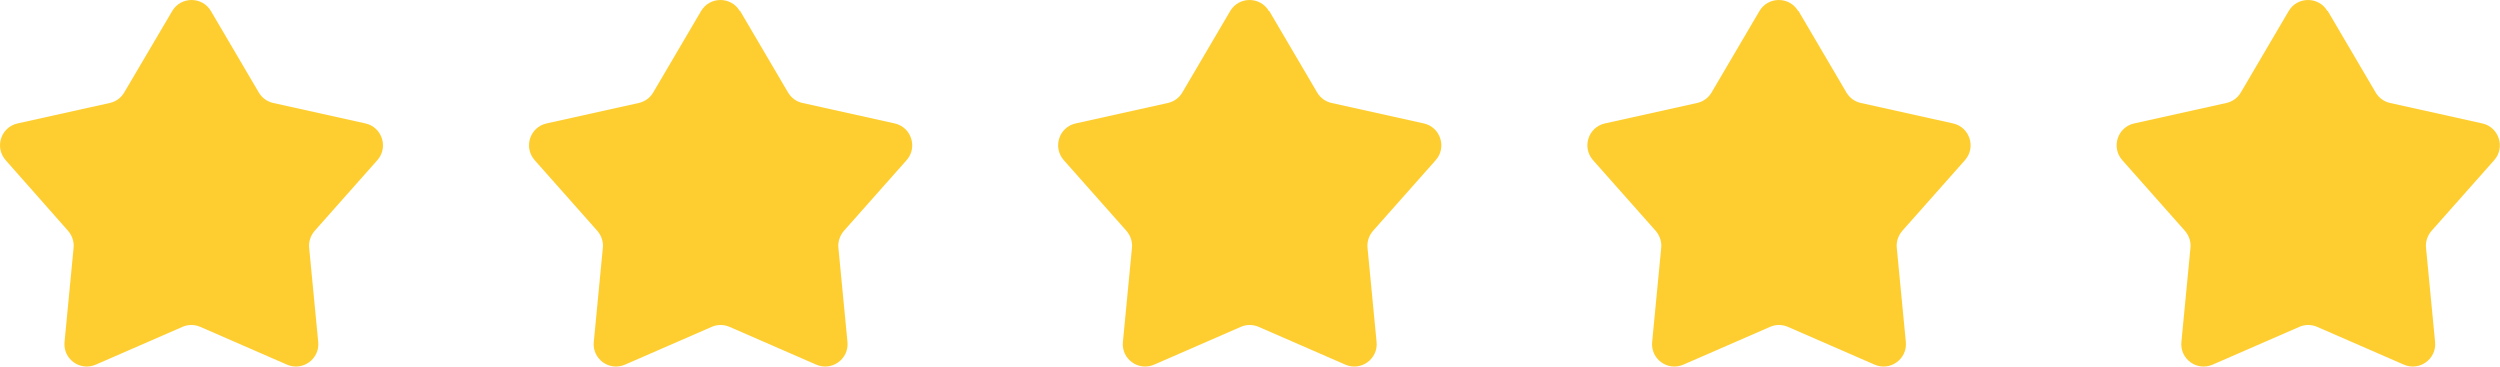
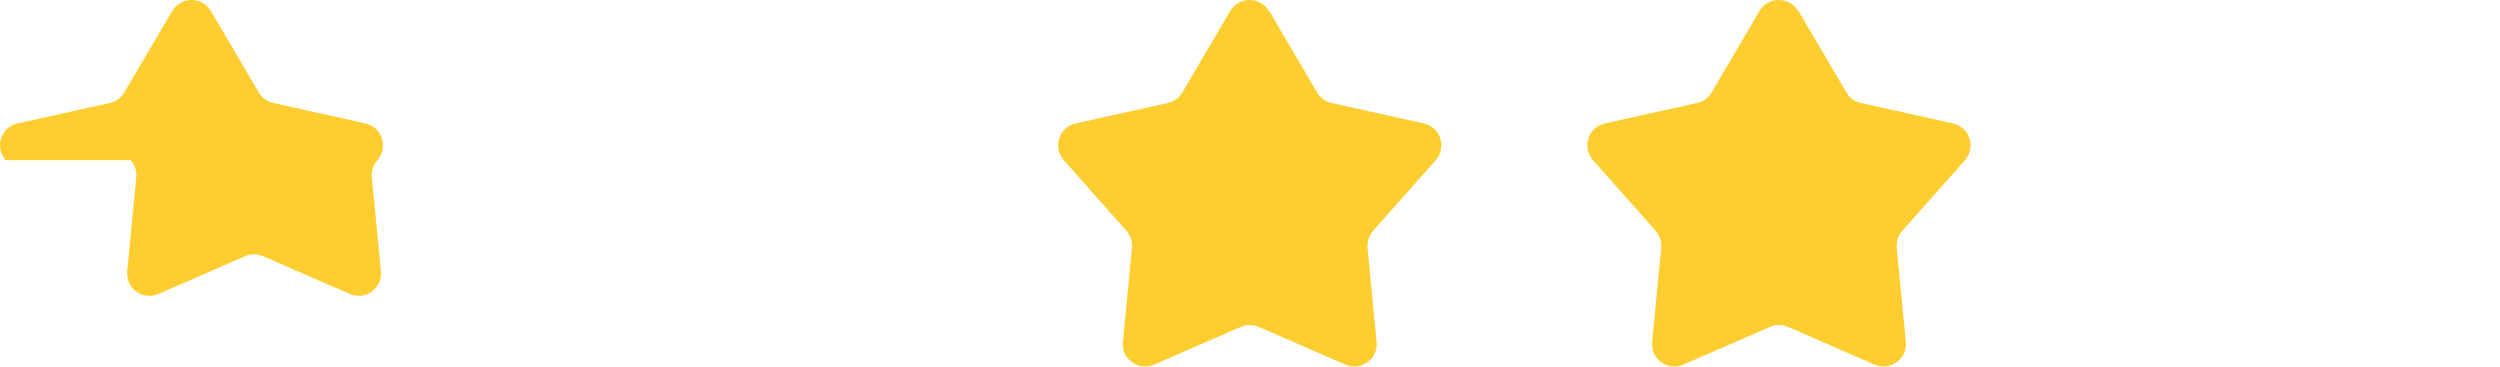
<svg xmlns="http://www.w3.org/2000/svg" id="Layer_2" data-name="Layer 2" viewBox="0 0 190.6 27.95">
  <defs>
    <style>
      .cls-1 {
        fill: #fece30;
        stroke-width: 0px;
      }
    </style>
  </defs>
  <g id="Capa_1" data-name="Capa 1">
    <g>
-       <path class="cls-1" d="m16.08.84l3.65,6.21c.24.41.64.7,1.1.8l7.03,1.56c1.27.28,1.77,1.83.91,2.8l-4.78,5.39c-.31.36-.47.83-.42,1.3l.69,7.17c.13,1.3-1.19,2.25-2.38,1.73l-6.61-2.88c-.44-.19-.93-.19-1.36,0l-6.61,2.88c-1.2.52-2.51-.43-2.38-1.73l.69-7.17c.05-.47-.11-.94-.42-1.3L.43,12.21c-.86-.98-.36-2.52.91-2.8l7.03-1.56c.46-.1.86-.39,1.1-.8L13.13.84c.66-1.12,2.29-1.12,2.95,0Z" />
-       <path class="cls-1" d="m56.43.84l3.65,6.21c.24.41.64.7,1.1.8l7.03,1.56c1.27.28,1.77,1.83.91,2.8l-4.78,5.39c-.31.36-.47.83-.42,1.3l.69,7.17c.13,1.3-1.19,2.25-2.38,1.73l-6.61-2.88c-.44-.19-.93-.19-1.36,0l-6.61,2.88c-1.2.52-2.51-.43-2.38-1.73l.69-7.17c.05-.47-.11-.94-.42-1.3l-4.78-5.39c-.86-.98-.36-2.52.91-2.8l7.03-1.56c.46-.1.86-.39,1.1-.8l3.65-6.21c.66-1.12,2.29-1.12,2.95,0Z" />
-       <path class="cls-1" d="m177.47.84l3.65,6.21c.24.41.64.7,1.1.8l7.03,1.56c1.27.28,1.77,1.83.91,2.8l-4.78,5.39c-.31.36-.47.83-.42,1.3l.69,7.17c.13,1.3-1.19,2.25-2.38,1.73l-6.61-2.88c-.44-.19-.93-.19-1.36,0l-6.61,2.88c-1.2.52-2.51-.43-2.38-1.73l.69-7.17c.05-.47-.11-.94-.42-1.3l-4.78-5.39c-.86-.98-.36-2.52.91-2.8l7.03-1.56c.46-.1.86-.39,1.1-.8l3.65-6.21c.66-1.12,2.29-1.12,2.95,0Z" />
+       <path class="cls-1" d="m16.08.84l3.65,6.21c.24.41.64.7,1.1.8l7.03,1.56c1.27.28,1.77,1.83.91,2.8c-.31.36-.47.83-.42,1.3l.69,7.17c.13,1.3-1.19,2.25-2.38,1.73l-6.61-2.88c-.44-.19-.93-.19-1.36,0l-6.61,2.88c-1.2.52-2.51-.43-2.38-1.73l.69-7.17c.05-.47-.11-.94-.42-1.3L.43,12.21c-.86-.98-.36-2.52.91-2.8l7.03-1.56c.46-.1.86-.39,1.1-.8L13.13.84c.66-1.12,2.29-1.12,2.95,0Z" />
      <path class="cls-1" d="m96.77.84l3.65,6.21c.24.41.64.7,1.1.8l7.03,1.56c1.27.28,1.77,1.83.91,2.8l-4.78,5.39c-.31.36-.47.83-.42,1.3l.69,7.17c.13,1.3-1.19,2.25-2.38,1.73l-6.61-2.88c-.44-.19-.93-.19-1.36,0l-6.61,2.88c-1.2.52-2.51-.43-2.38-1.73l.69-7.17c.05-.47-.11-.94-.42-1.3l-4.78-5.39c-.86-.98-.36-2.52.91-2.8l7.03-1.56c.46-.1.86-.39,1.1-.8l3.65-6.21c.66-1.12,2.29-1.12,2.95,0Z" />
      <path class="cls-1" d="m137.12.84l3.65,6.21c.24.41.64.7,1.1.8l7.03,1.56c1.27.28,1.77,1.83.91,2.8l-4.78,5.39c-.31.36-.47.83-.42,1.3l.69,7.17c.13,1.3-1.19,2.25-2.38,1.73l-6.61-2.88c-.44-.19-.93-.19-1.36,0l-6.61,2.88c-1.2.52-2.51-.43-2.38-1.73l.69-7.17c.05-.47-.11-.94-.42-1.3l-4.78-5.39c-.86-.98-.36-2.52.91-2.8l7.03-1.56c.46-.1.86-.39,1.1-.8l3.65-6.21c.66-1.12,2.29-1.12,2.95,0Z" />
    </g>
  </g>
</svg>